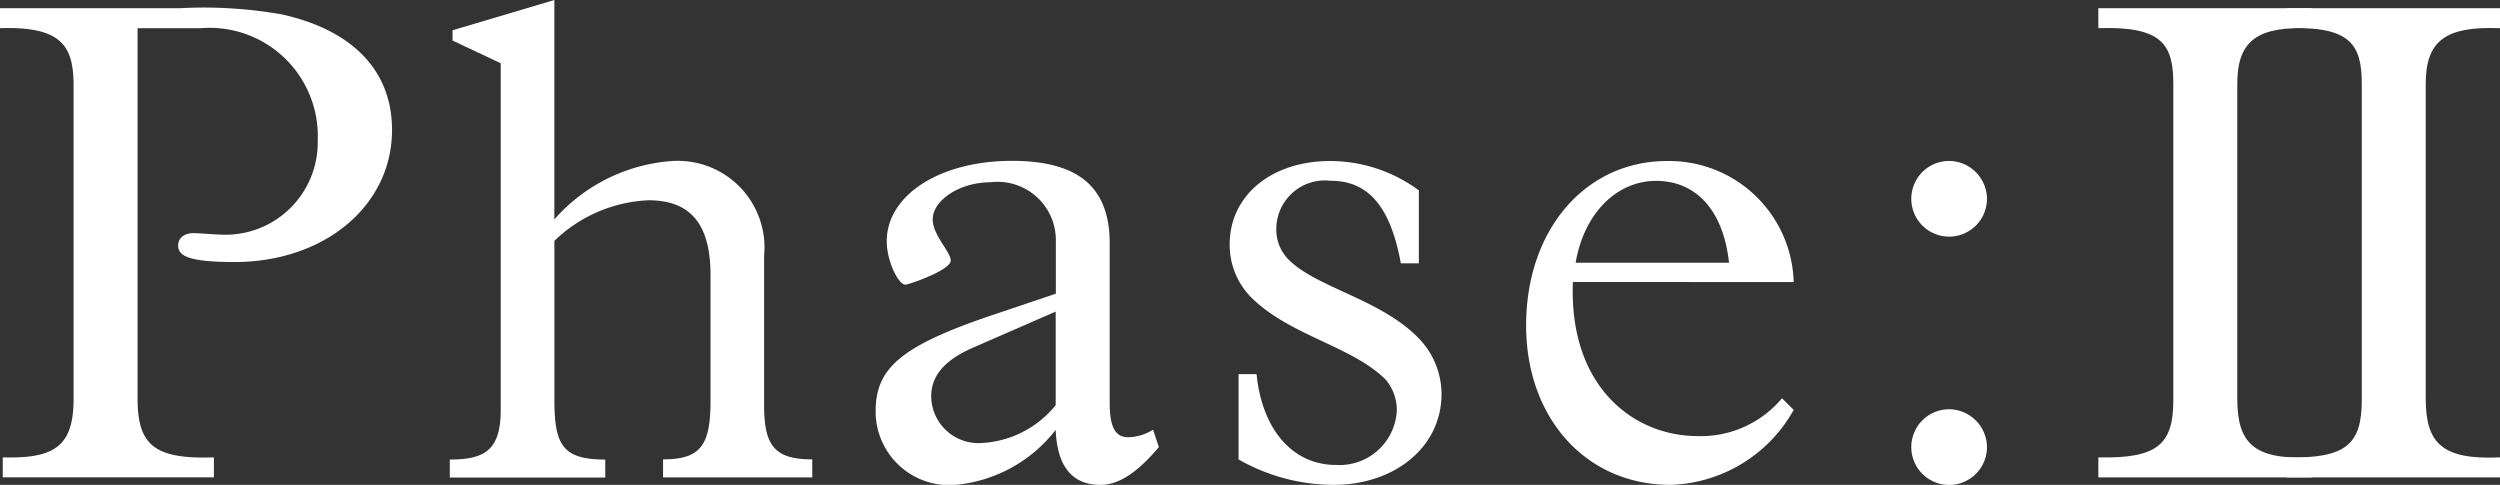
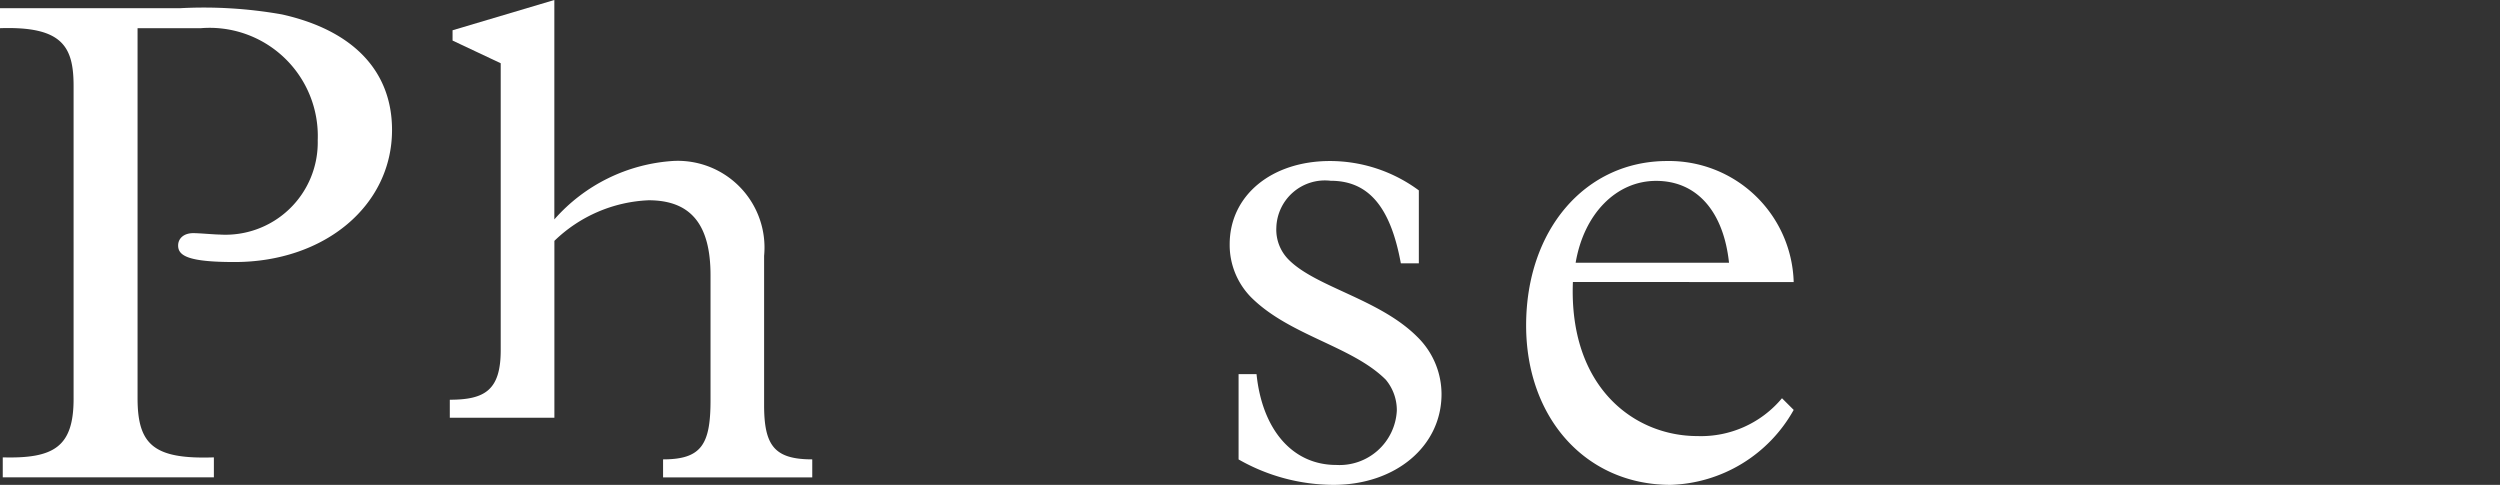
<svg xmlns="http://www.w3.org/2000/svg" width="97.192" height="18.851" viewBox="0 0 97.192 18.851">
  <rect x="0" y="0" width="97.192" height="18.851" fill="#333333" stroke="none" />
  <defs>
    <clipPath id="a">
      <rect width="97.192" height="18.851" fill="#fff" />
    </clipPath>
  </defs>
  <g transform="translate(0 0)" clip-path="url(#a)">
    <path d="M5.348,15.62c0,1.818.641,2.379,2.967,2.3v.775H.107V17.92c1.979.053,2.754-.4,2.754-2.273V3.481c0-1.525-.428-2.327-2.861-2.246V.459H6.979A17.409,17.409,0,0,1,10.963.7c2.754.614,4.278,2.192,4.278,4.492,0,2.941-2.62,5.134-6.123,5.134-1.791,0-2.193-.241-2.193-.642,0-.268.213-.481.588-.481.24,0,.829.054,1.016.054a3.588,3.588,0,0,0,3.823-3.664A4.206,4.206,0,0,0,7.808,1.235H5.348Z" transform="translate(0 -0.139)" fill="#fff" />
-     <path d="M29.091,8.53a6.719,6.719,0,0,1,4.625-2.273,3.372,3.372,0,0,1,3.53,3.69v5.8c0,1.578.4,2.112,1.872,2.112v.7h-5.8v-.7c1.5,0,1.845-.588,1.845-2.3V10.7c0-1.952-.749-2.914-2.407-2.914a5.6,5.6,0,0,0-3.663,1.578v6.176c0,1.765.321,2.326,1.978,2.326v.7H25.027v-.7c1.364,0,1.979-.374,1.979-1.924V2.459l-1.872-.882v-.4L29.091,0Z" transform="translate(-7.54 0)" fill="#fff" />
-     <path d="M59.73,20.079c-.855,1.016-1.578,1.47-2.273,1.47-1.095,0-1.684-.722-1.738-2.139a5.582,5.582,0,0,1-3.9,2.139,2.863,2.863,0,0,1-3.1-2.861c0-1.685.989-2.541,4.546-3.744l2.46-.829V12.03a2.264,2.264,0,0,0-2.541-2.246c-1.2,0-2.246.7-2.246,1.444,0,.615.7,1.257.7,1.6,0,.375-1.631.936-1.765.936-.268,0-.722-.91-.722-1.685,0-1.792,2.059-3.128,4.867-3.128,2.674,0,3.8,1.1,3.8,3.209v6.2c0,.936.214,1.337.722,1.337a1.879,1.879,0,0,0,.963-.294ZM52.538,16.2c-1.124.481-1.659,1.1-1.659,1.9a1.838,1.838,0,0,0,2.005,1.818,3.954,3.954,0,0,0,2.835-1.47V14.811Z" transform="translate(-14.677 -2.698)" fill="#fff" />
+     <path d="M29.091,8.53a6.719,6.719,0,0,1,4.625-2.273,3.372,3.372,0,0,1,3.53,3.69v5.8c0,1.578.4,2.112,1.872,2.112v.7h-5.8v-.7c1.5,0,1.845-.588,1.845-2.3V10.7c0-1.952-.749-2.914-2.407-2.914a5.6,5.6,0,0,0-3.663,1.578v6.176v.7H25.027v-.7c1.364,0,1.979-.374,1.979-1.924V2.459l-1.872-.882v-.4L29.091,0Z" transform="translate(-7.54 0)" fill="#fff" />
    <path d="M69.464,17.244c.214,2.112,1.363,3.53,3.1,3.53a2.23,2.23,0,0,0,2.354-2.113,1.848,1.848,0,0,0-.428-1.2c-1.31-1.311-3.743-1.712-5.241-3.209a2.9,2.9,0,0,1-.829-2.058c0-1.9,1.631-3.236,3.9-3.236A5.813,5.813,0,0,1,75.774,10.1v2.835h-.7c-.4-2.193-1.257-3.209-2.727-3.209a1.889,1.889,0,0,0-2.113,1.819A1.652,1.652,0,0,0,70.72,12.8c1.07,1.07,3.53,1.525,5,3a3.121,3.121,0,0,1,.936,2.219c0,2.033-1.792,3.529-4.2,3.529a7.473,7.473,0,0,1-3.69-.989V17.244Z" transform="translate(-20.614 -2.698)" fill="#fff" />
    <path d="M86.733,13.661c-.16,4.092,2.381,5.99,4.84,5.99a4.1,4.1,0,0,0,3.289-1.471l.455.454a5.679,5.679,0,0,1-4.786,2.914c-3.289,0-5.616-2.594-5.616-6.2,0-3.716,2.3-6.39,5.482-6.39a4.846,4.846,0,0,1,4.92,4.706Zm6.07-.748c-.215-2.005-1.257-3.183-2.835-3.183-1.55,0-2.807,1.284-3.128,3.183Z" transform="translate(-25.584 -2.698)" fill="#fff" />
-     <path d="M109.287,10.426a1.471,1.471,0,1,1-1.471-1.471,1.484,1.484,0,0,1,1.471,1.471m0,9.653a1.471,1.471,0,1,1-1.471-1.47,1.483,1.483,0,0,1,1.471,1.47" transform="translate(-32.04 -2.698)" fill="#fff" />
-     <path d="M125.042.459v.776c-2.085-.08-2.888.455-2.888,2.166V15.62c0,1.711.588,2.407,2.888,2.3V18.7h-8.289V17.92c2.3.053,2.915-.508,2.915-2.22V3.4c0-1.551-.456-2.246-2.915-2.166V.459Z" transform="translate(-35.176 -0.139)" fill="#fff" />
-     <path d="M135.527.459v.776c-2.085-.08-2.888.455-2.888,2.166V15.62c0,1.711.588,2.407,2.888,2.3V18.7h-8.289V17.92c2.3.053,2.915-.508,2.915-2.22V3.4c0-1.551-.456-2.246-2.915-2.166V.459Z" transform="translate(-38.335 -0.139)" fill="#fff" />
  </g>
</svg>